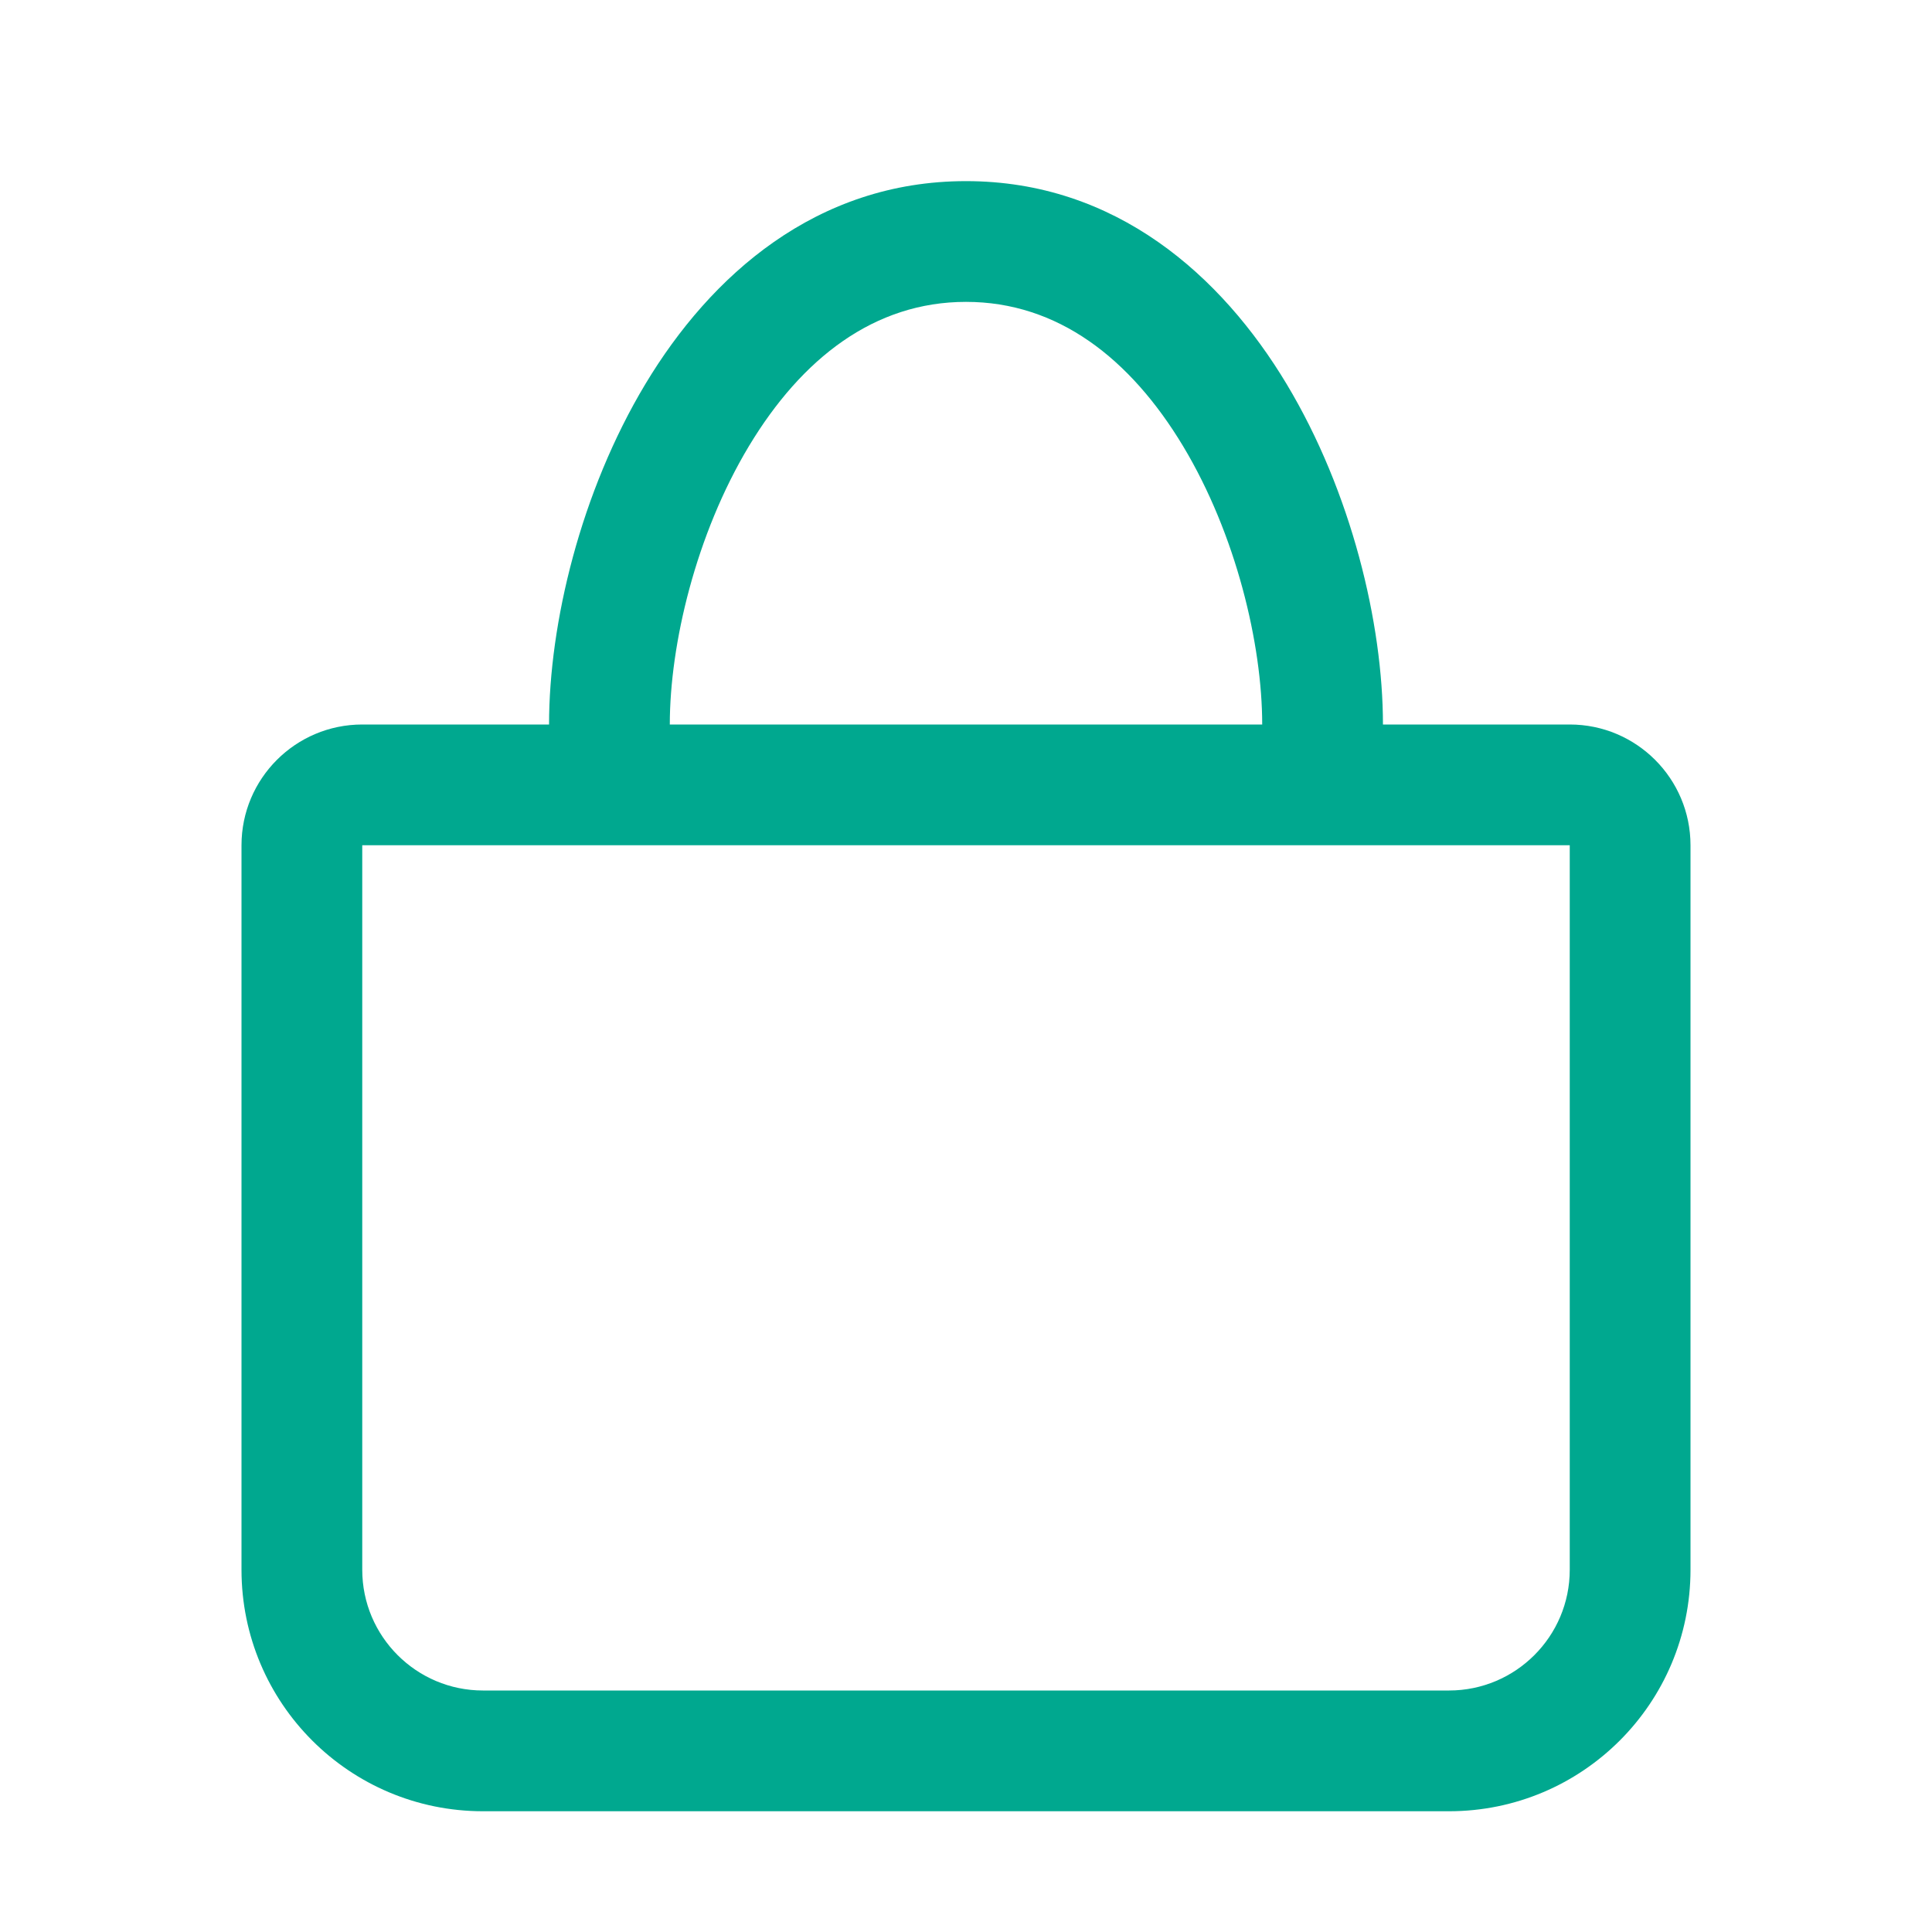
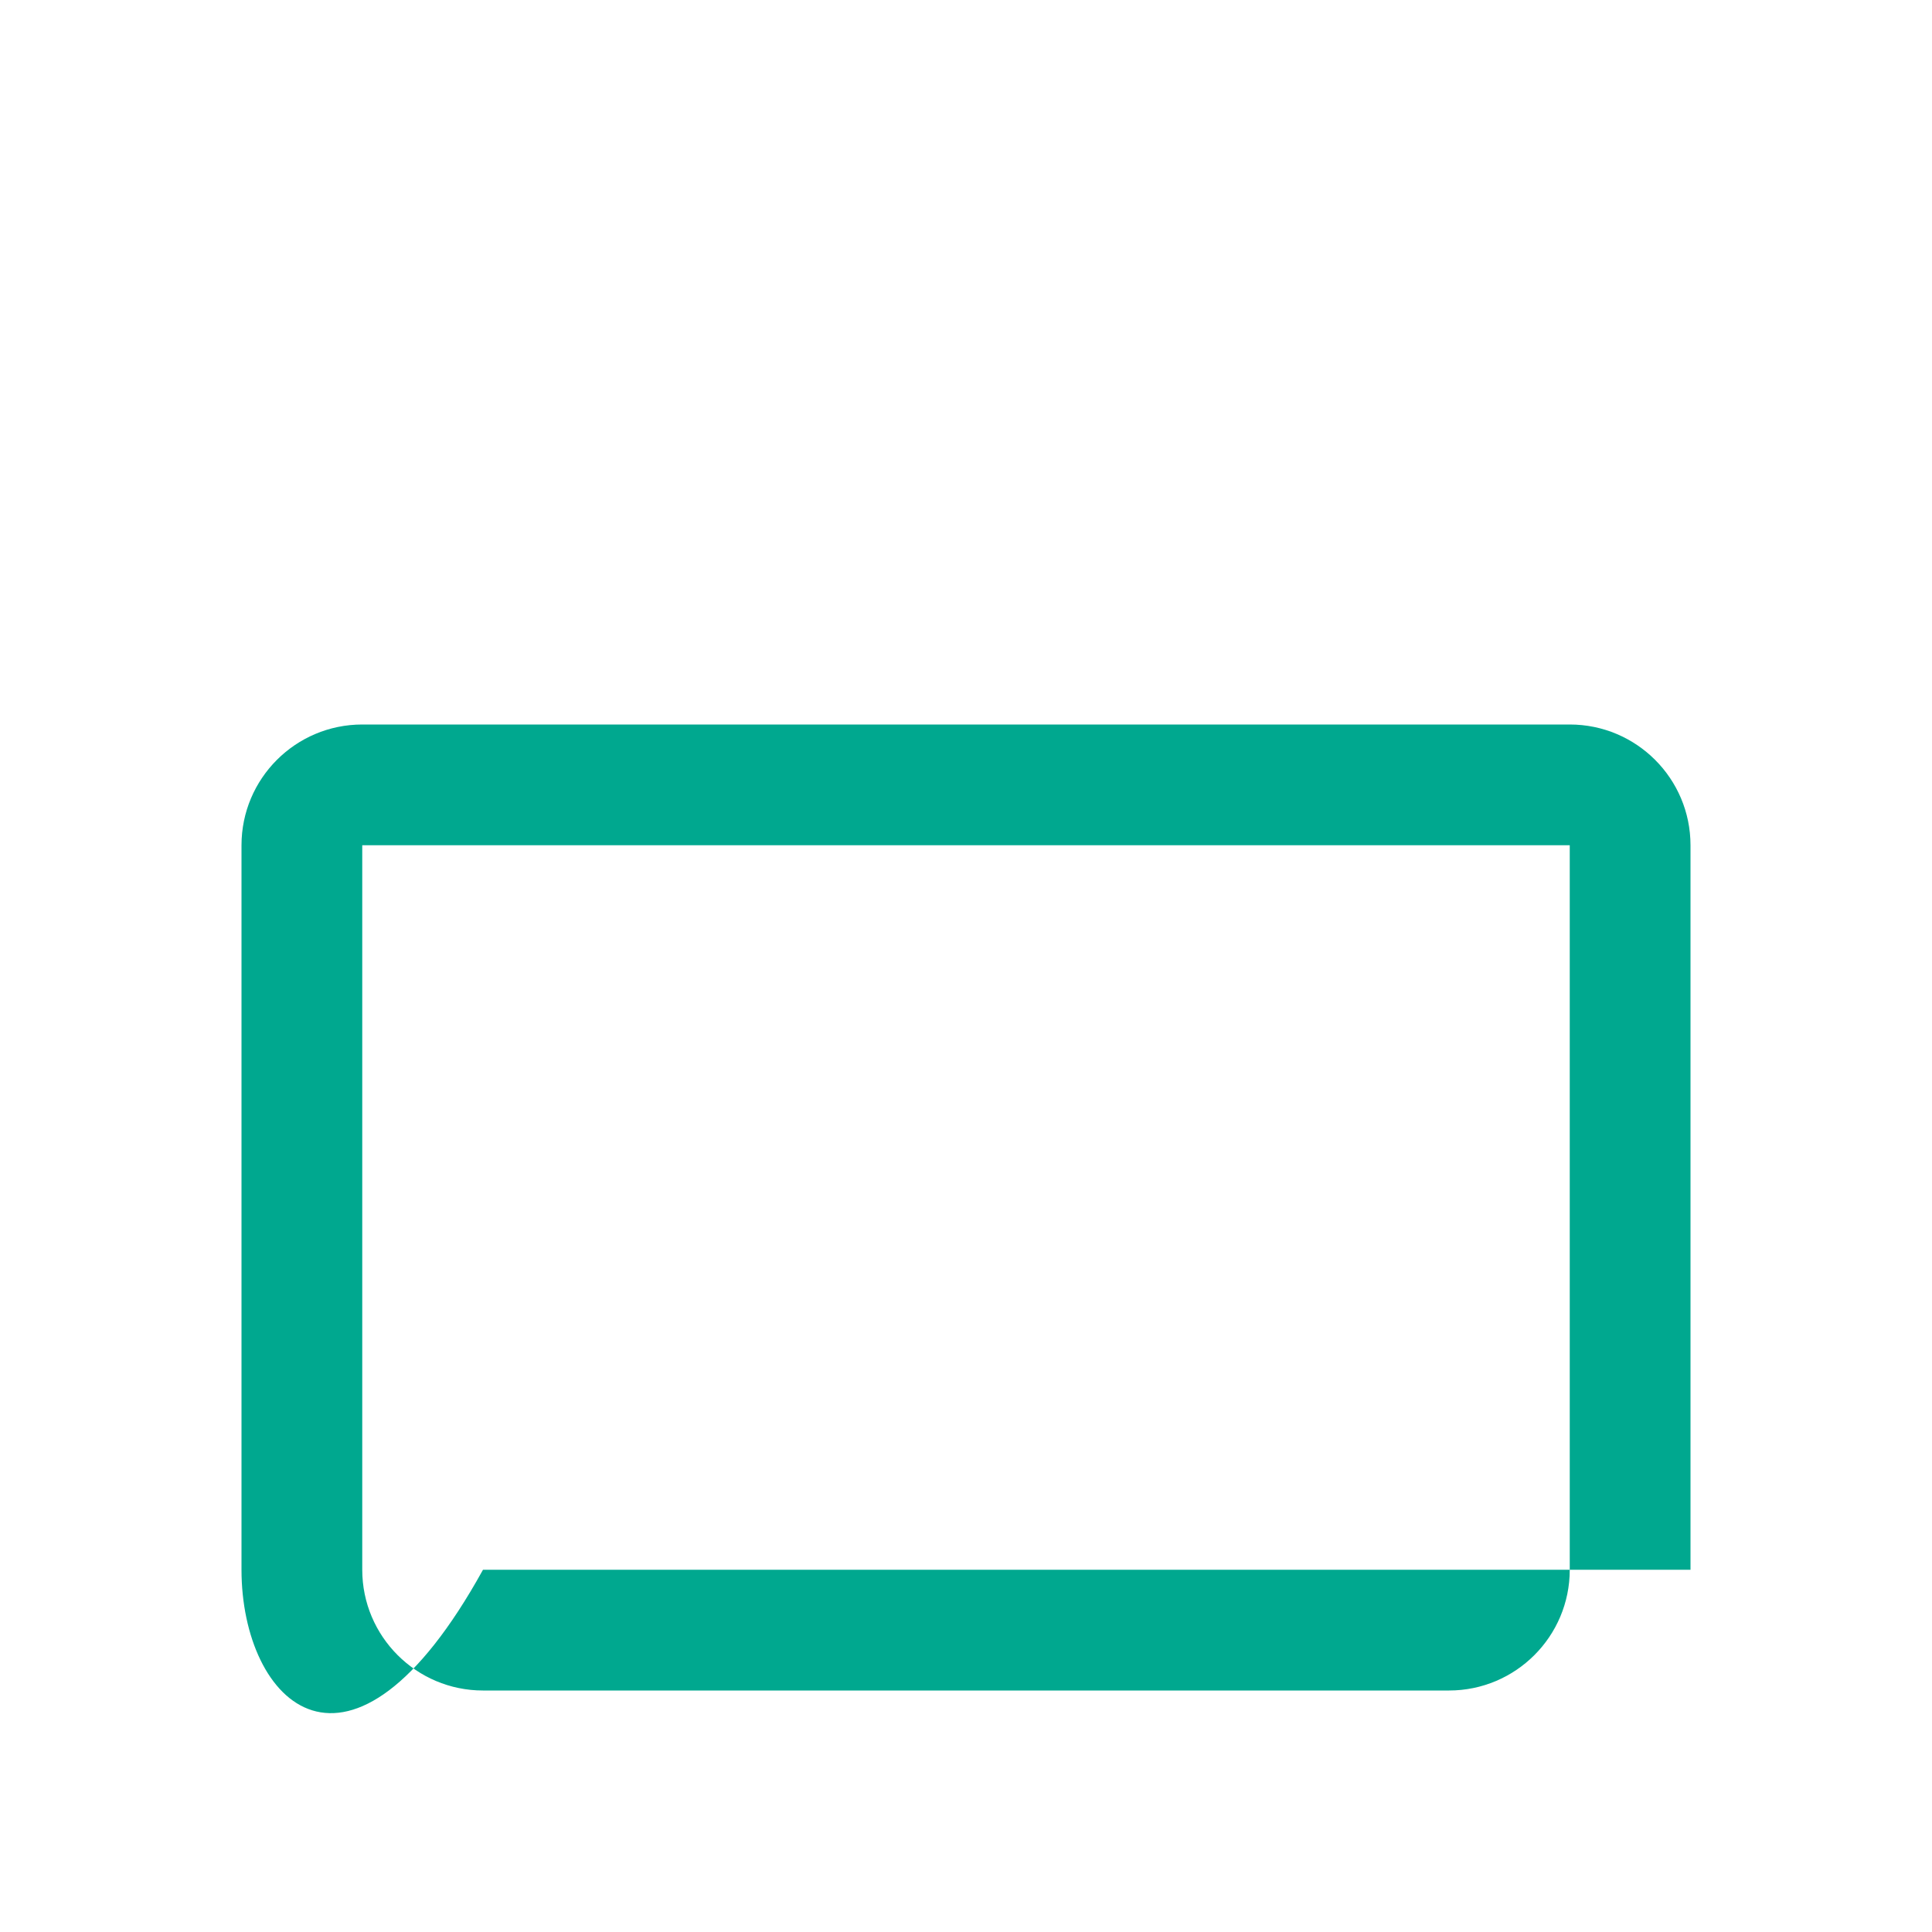
<svg xmlns="http://www.w3.org/2000/svg" width="16" height="16" viewBox="0 0 16 16" fill="none">
-   <path fill-rule="evenodd" clip-rule="evenodd" d="M6.202 3.695C5.763 4.426 5.547 5.336 5.547 6C5.547 6.276 5.323 6.5 5.047 6.5C4.771 6.5 4.547 6.276 4.547 6C4.547 5.164 4.808 4.074 5.345 3.18C5.884 2.283 6.759 1.5 8 1.5C9.241 1.5 10.116 2.283 10.655 3.18C11.192 4.074 11.453 5.164 11.453 6C11.453 6.276 11.229 6.5 10.953 6.5C10.677 6.5 10.453 6.276 10.453 6C10.453 5.336 10.237 4.426 9.798 3.695C9.36 2.967 8.759 2.5 8 2.5C7.241 2.5 6.64 2.967 6.202 3.695Z" fill="#00A88F" />
-   <path d="M13 6C13.552 6 14 6.448 14 7V13C14 14.105 13.105 15 12 15H4C2.895 15 2 14.105 2 13V7C2 6.448 2.448 6 3 6H13ZM3 7V13C3 13.552 3.448 14 4 14H12C12.552 14 13 13.552 13 13V7H3Z" fill="#00A88F" />
+   <path d="M13 6C13.552 6 14 6.448 14 7V13H4C2.895 15 2 14.105 2 13V7C2 6.448 2.448 6 3 6H13ZM3 7V13C3 13.552 3.448 14 4 14H12C12.552 14 13 13.552 13 13V7H3Z" fill="#00A88F" />
</svg>